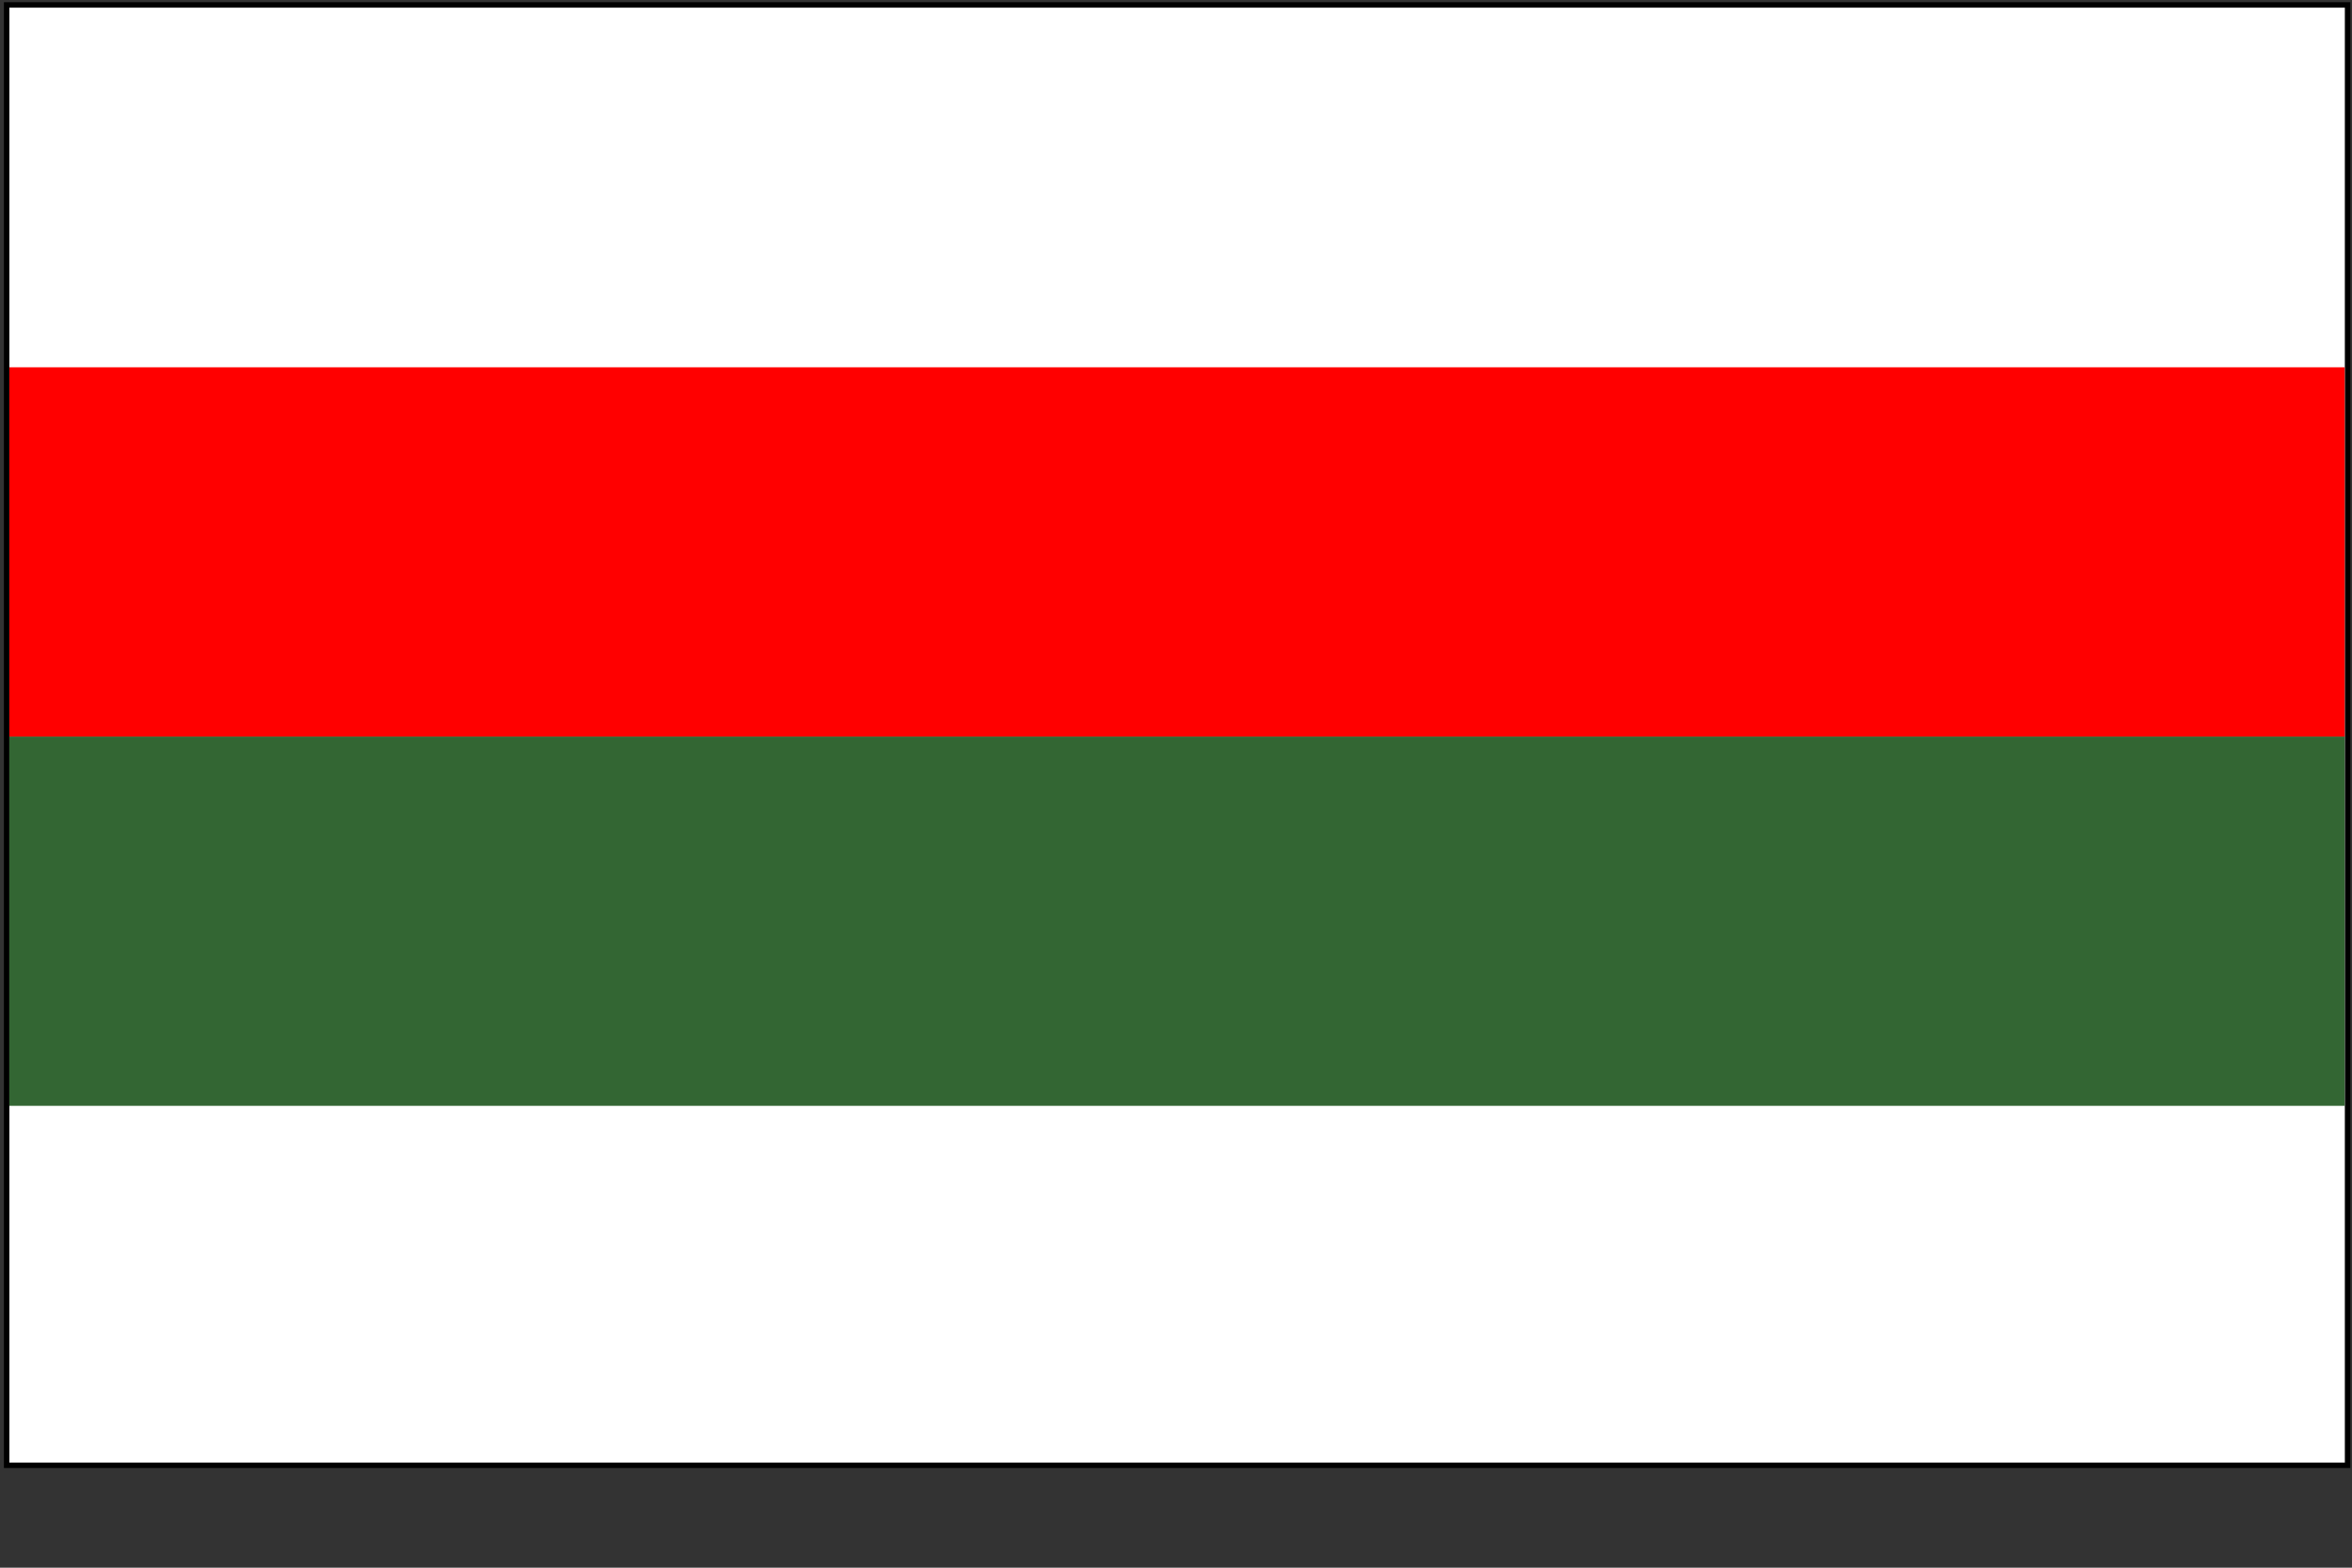
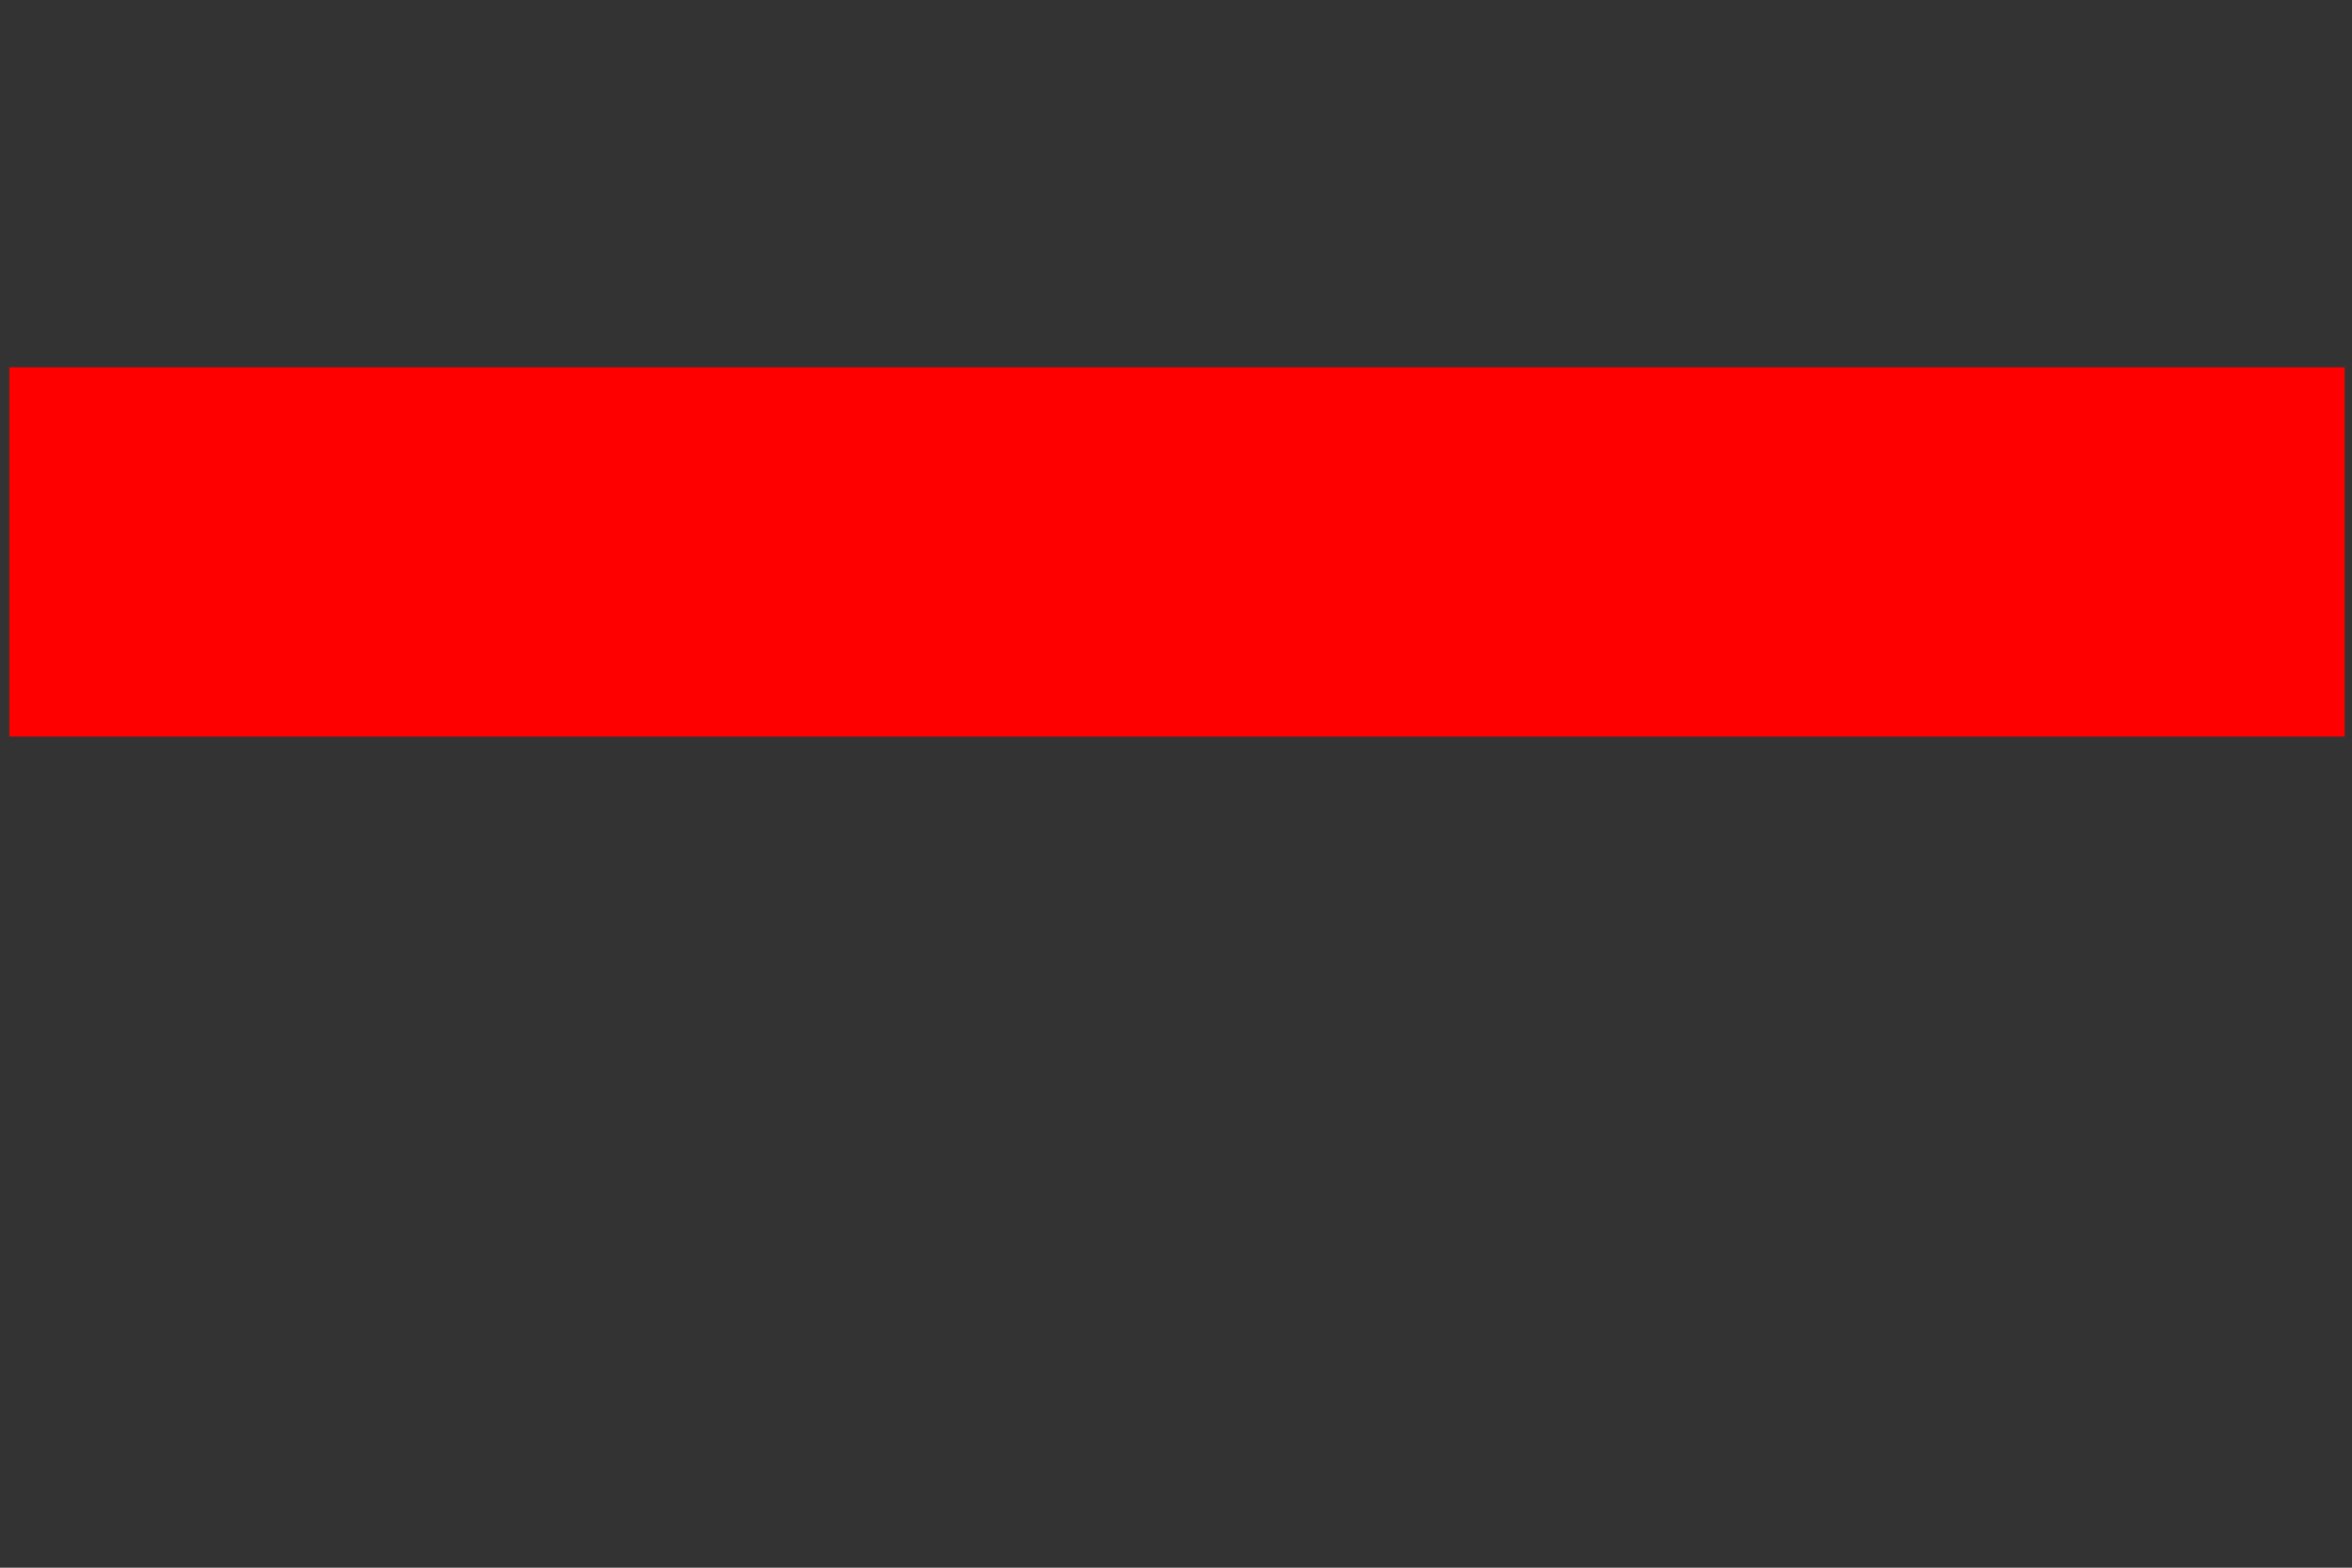
<svg xmlns="http://www.w3.org/2000/svg" version="1.0" width="600" height="300pt" id="svg2">
  <rect width="100%" height="100%" fill="#333333" stroke="none" />
  <defs id="defs5" />
-   <rect width="597.179" height="372.614" x="1.693" y="-373.874" transform="scale(1,-1)" style="opacity:1;fill:#ffffff;fill-opacity:1;stroke:#000000;stroke-width:1.391;stroke-linecap:square;stroke-linejoin:miter;stroke-miterlimit:4;stroke-dasharray:none;stroke-dashoffset:9.6;stroke-opacity:1" id="rect2264" />
-   <rect width="595.749" height="94.22" x="2.383" y="187.935" style="opacity:1;fill:#336633;fill-opacity:1;stroke:none;stroke-width:1.018;stroke-linecap:square;stroke-linejoin:miter;stroke-miterlimit:4;stroke-dasharray:none;stroke-dashoffset:9.6;stroke-opacity:1" id="rect14905" />
  <rect width="595.749" height="94.22" x="2.383" y="93.715" style="opacity:1;fill:#ff0000;fill-opacity:1;stroke:none;stroke-width:1.018;stroke-linecap:square;stroke-linejoin:miter;stroke-miterlimit:4;stroke-dasharray:none;stroke-dashoffset:9.6;stroke-opacity:1" id="rect14907" />
</svg>